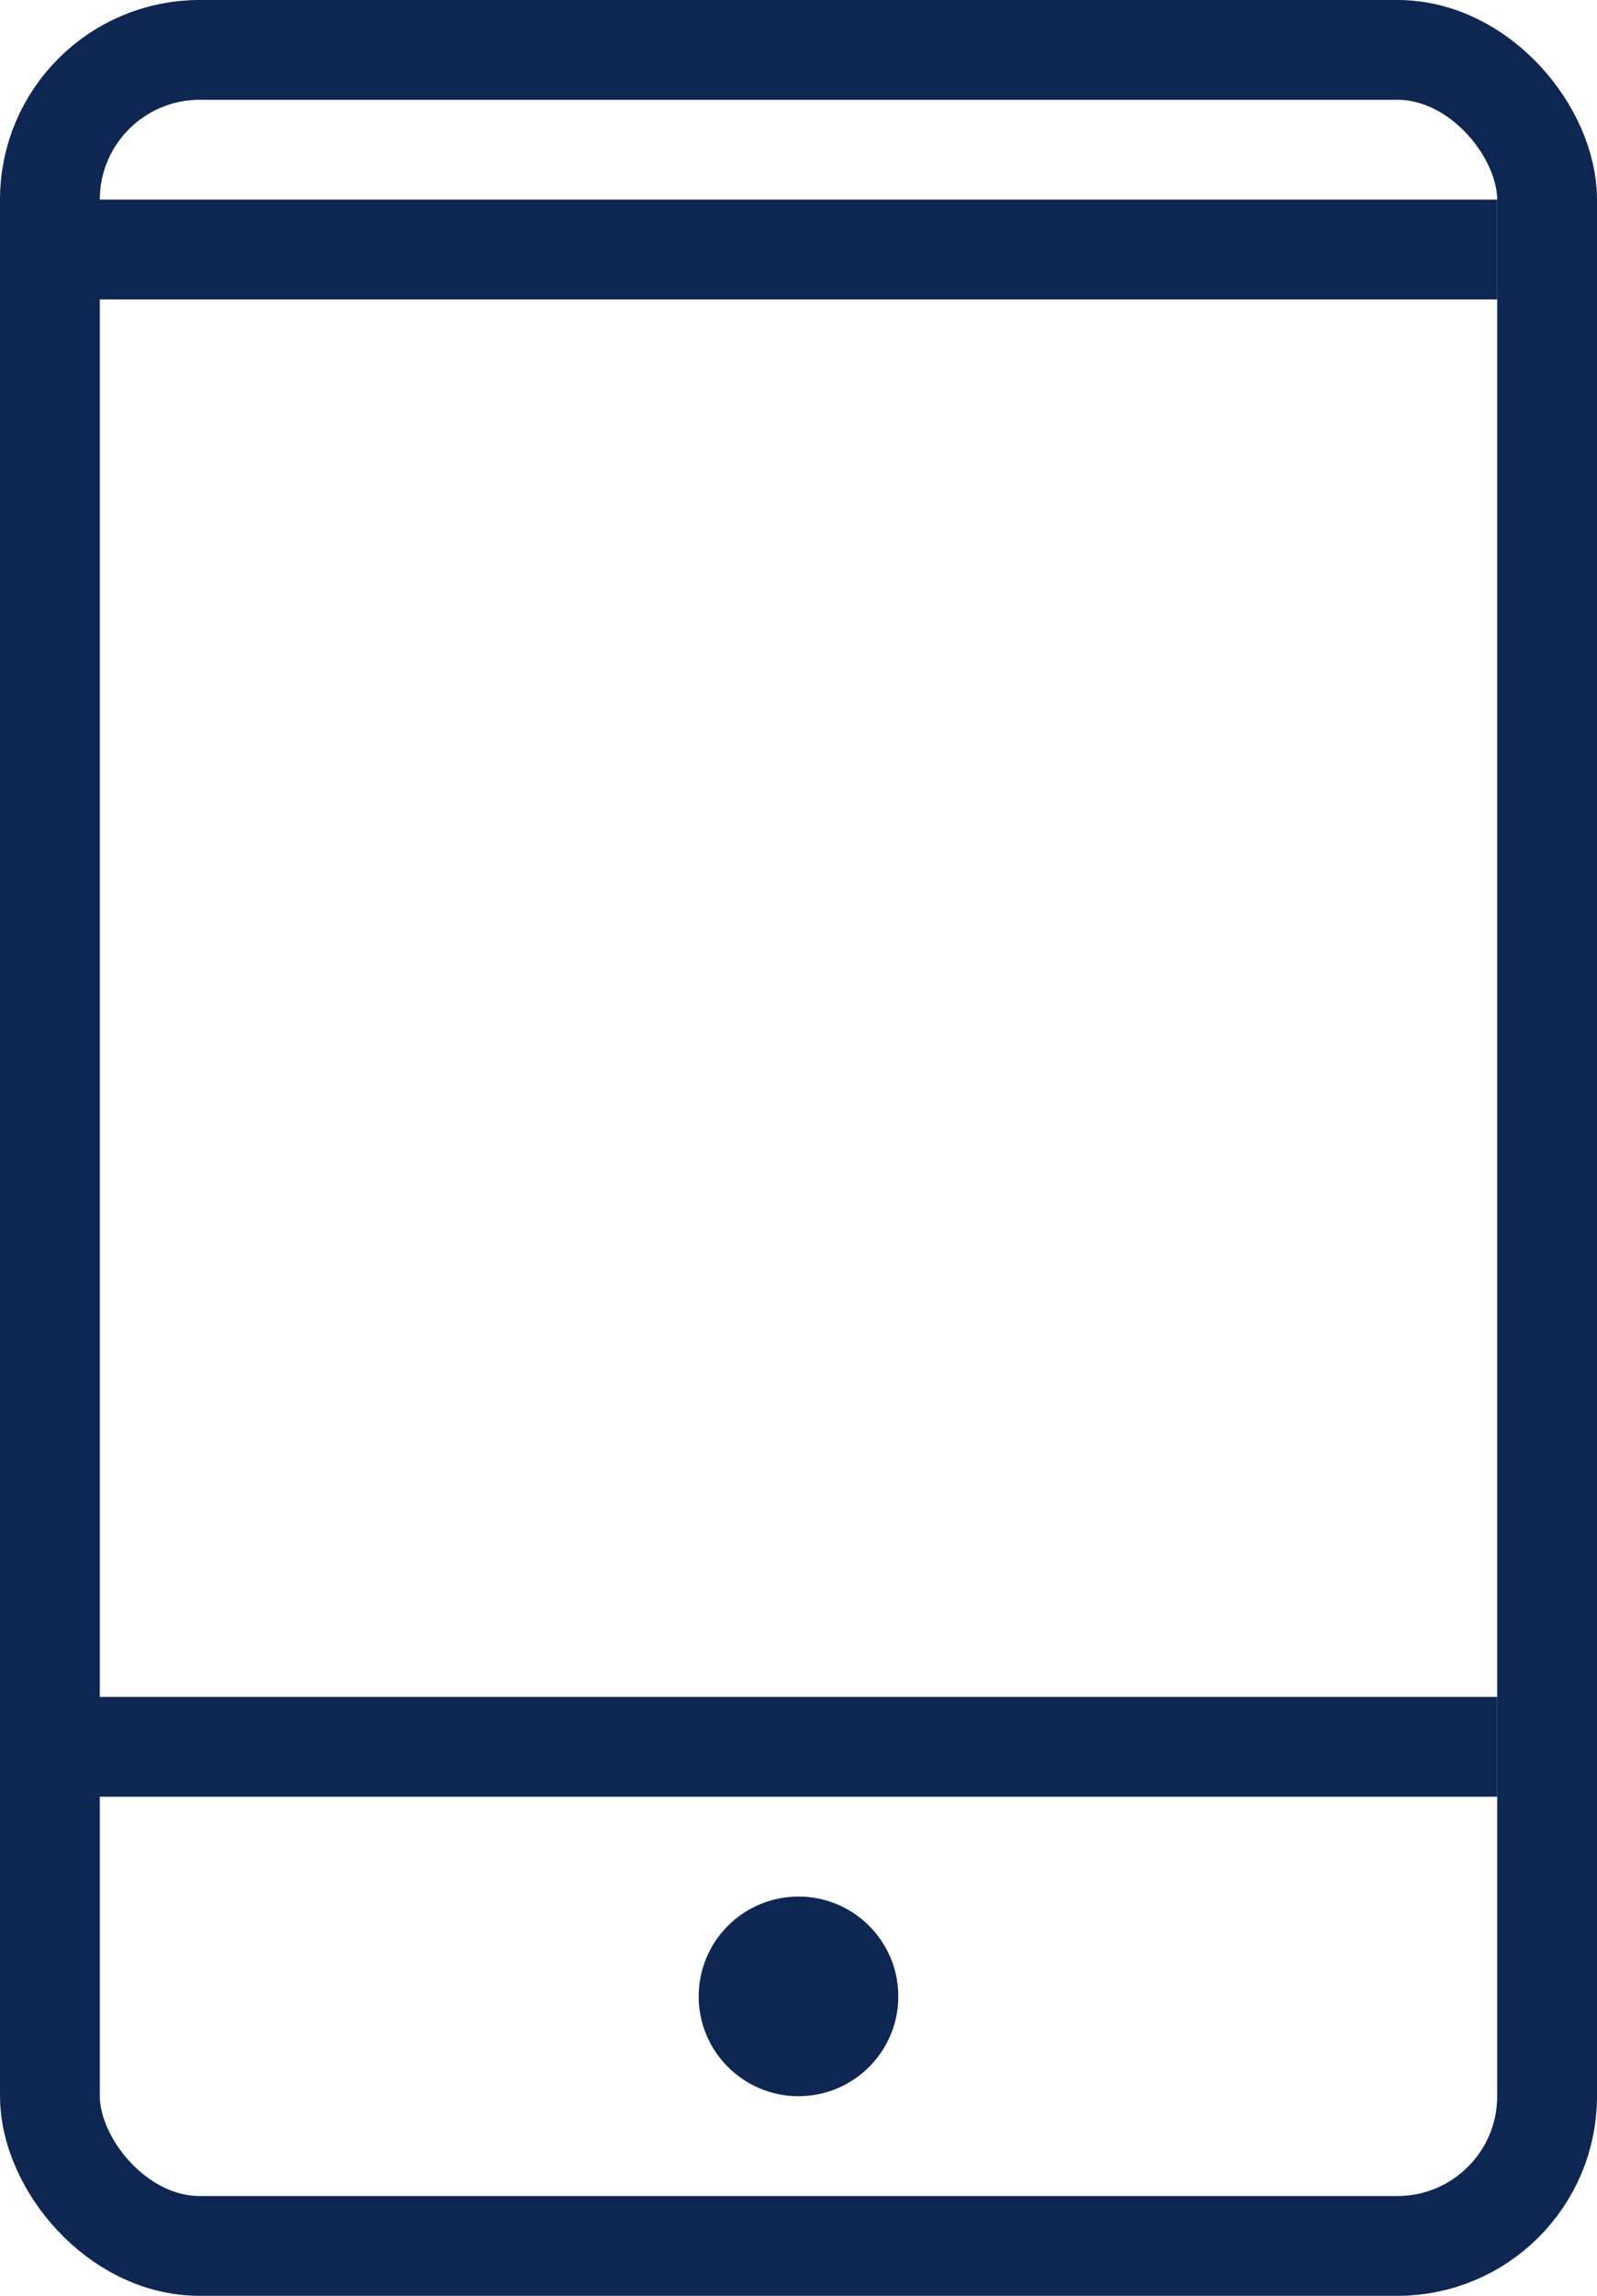
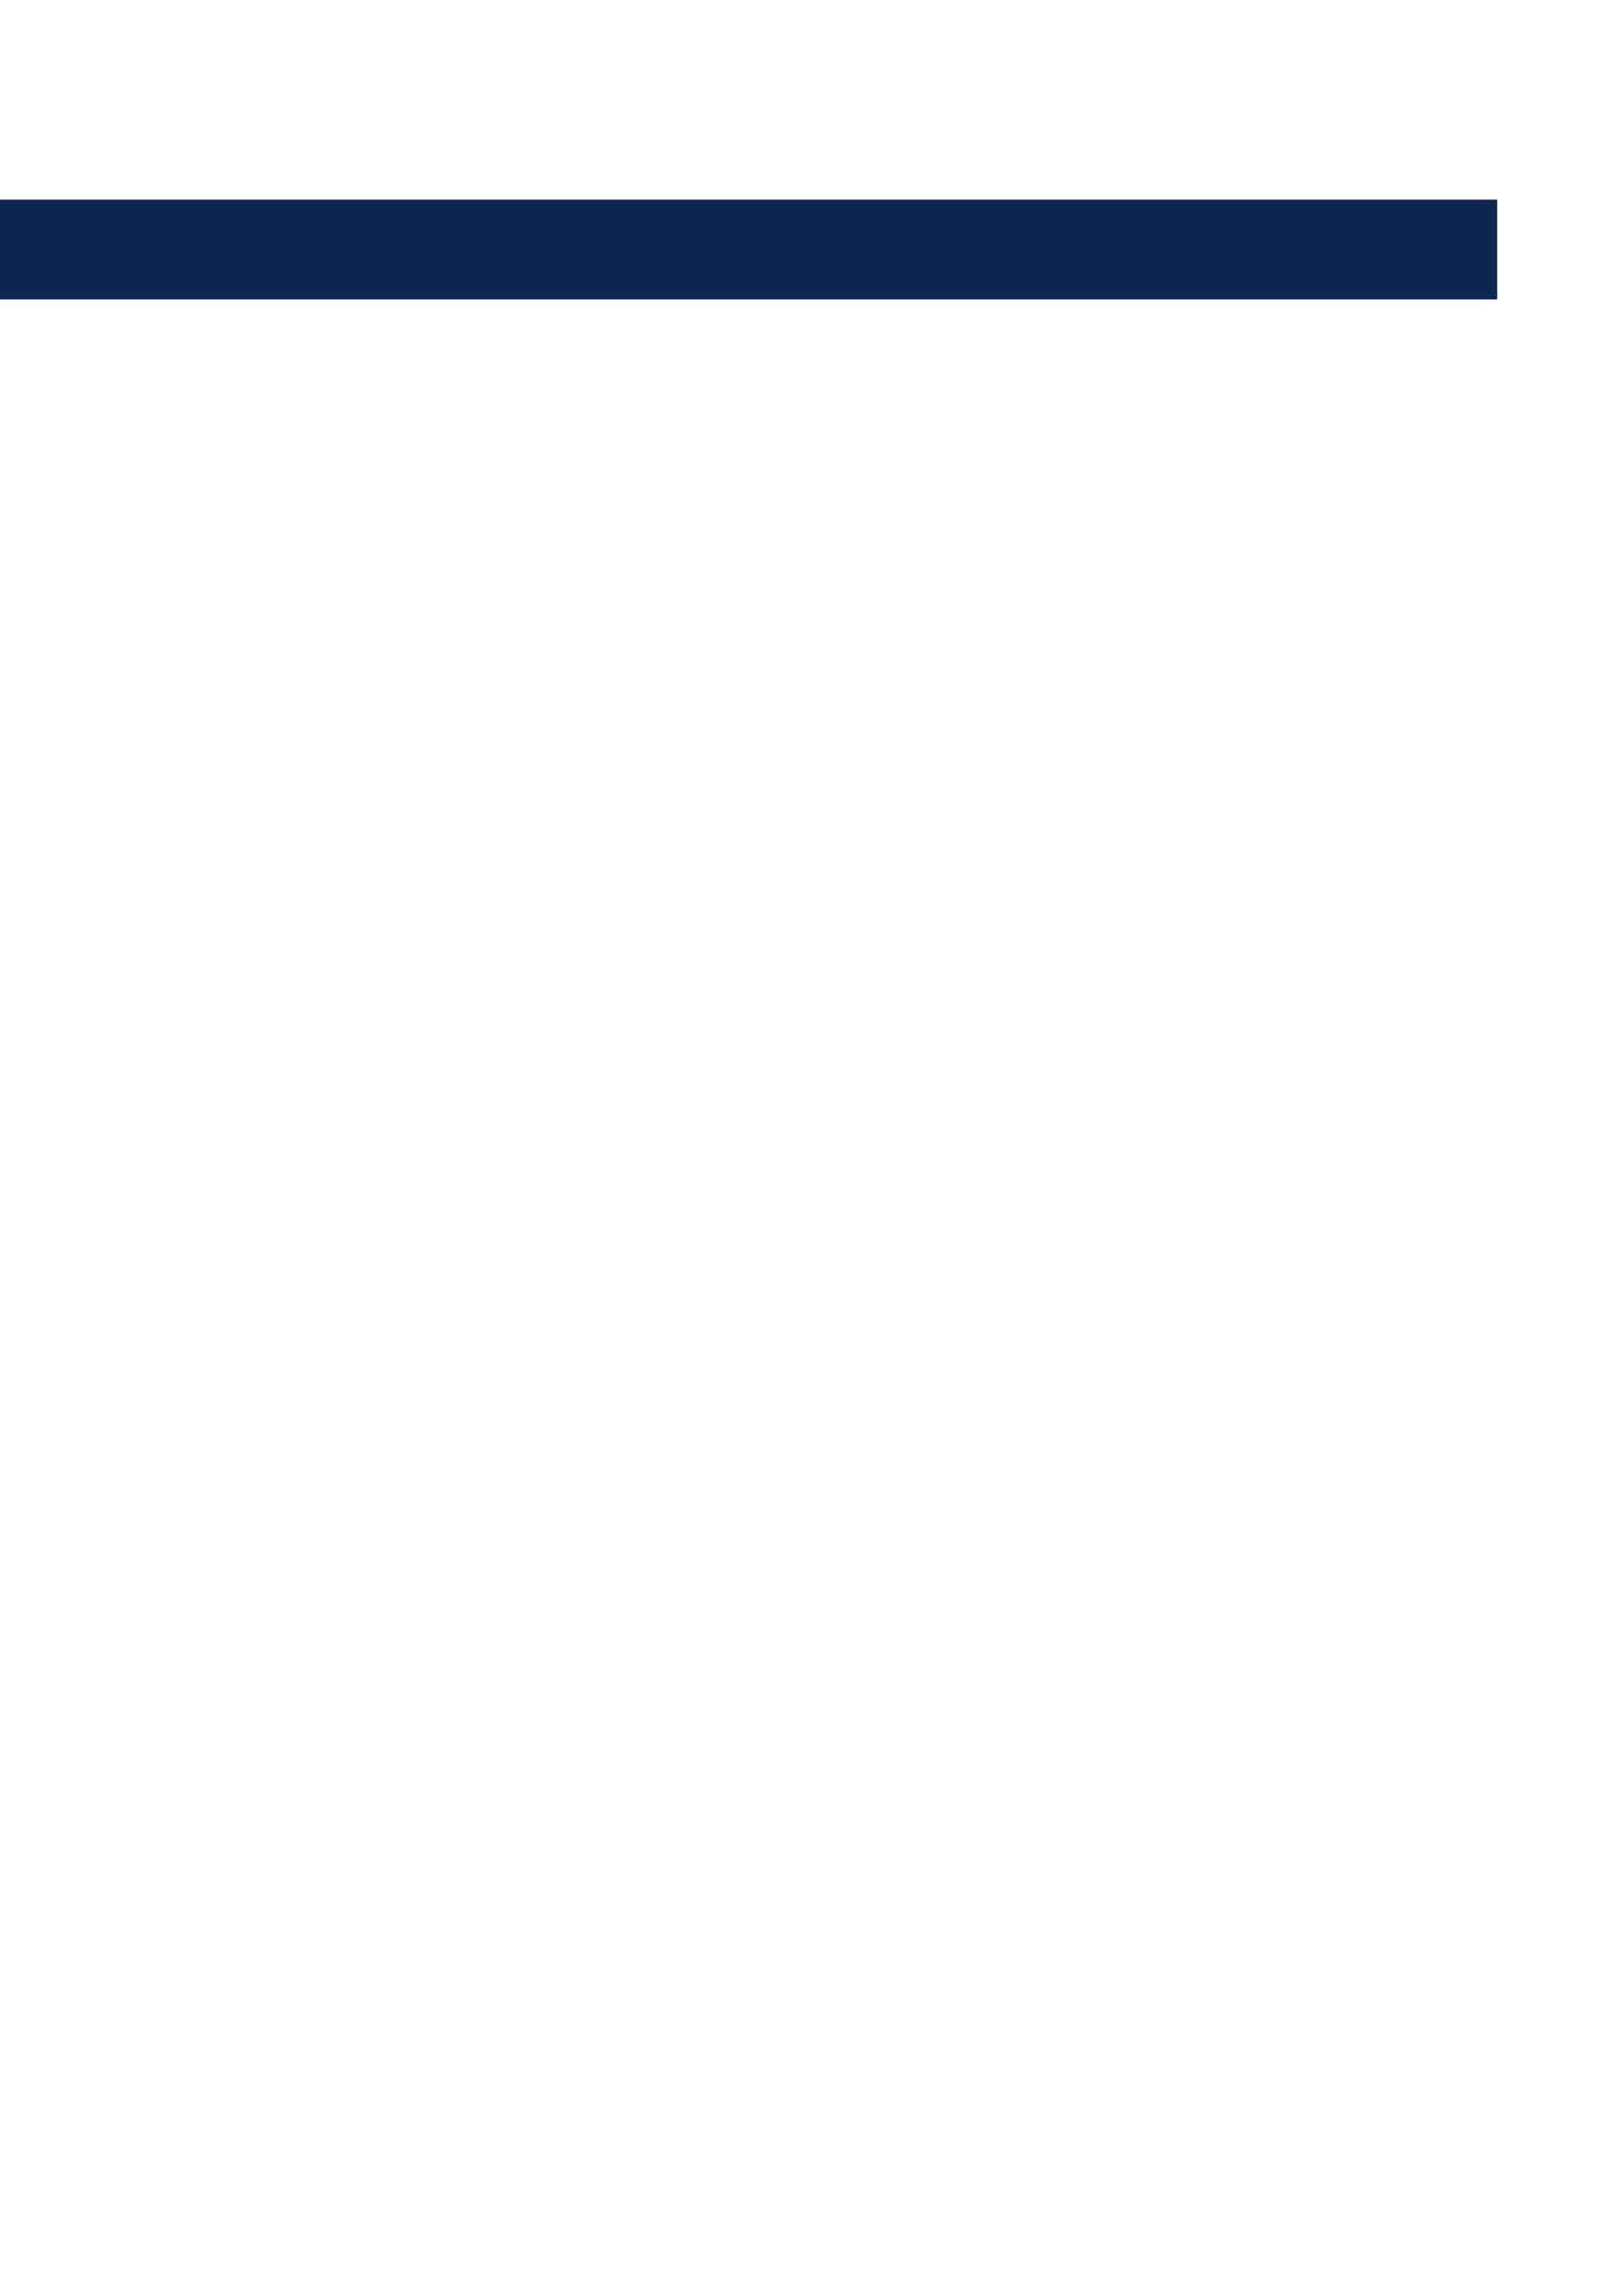
<svg xmlns="http://www.w3.org/2000/svg" width="16" height="23" viewBox="0 0 16 23" fill="none">
-   <rect x="0.5" y="0.5" width="15" height="22" rx="1.5" stroke="#0E2652" />
  <line y1="2.5" x2="15" y2="2.5" stroke="#0E2652" />
-   <line y1="17.5" x2="15" y2="17.5" stroke="#0E2652" />
-   <circle cx="8" cy="20" r="1" fill="#0E2652" />
</svg>